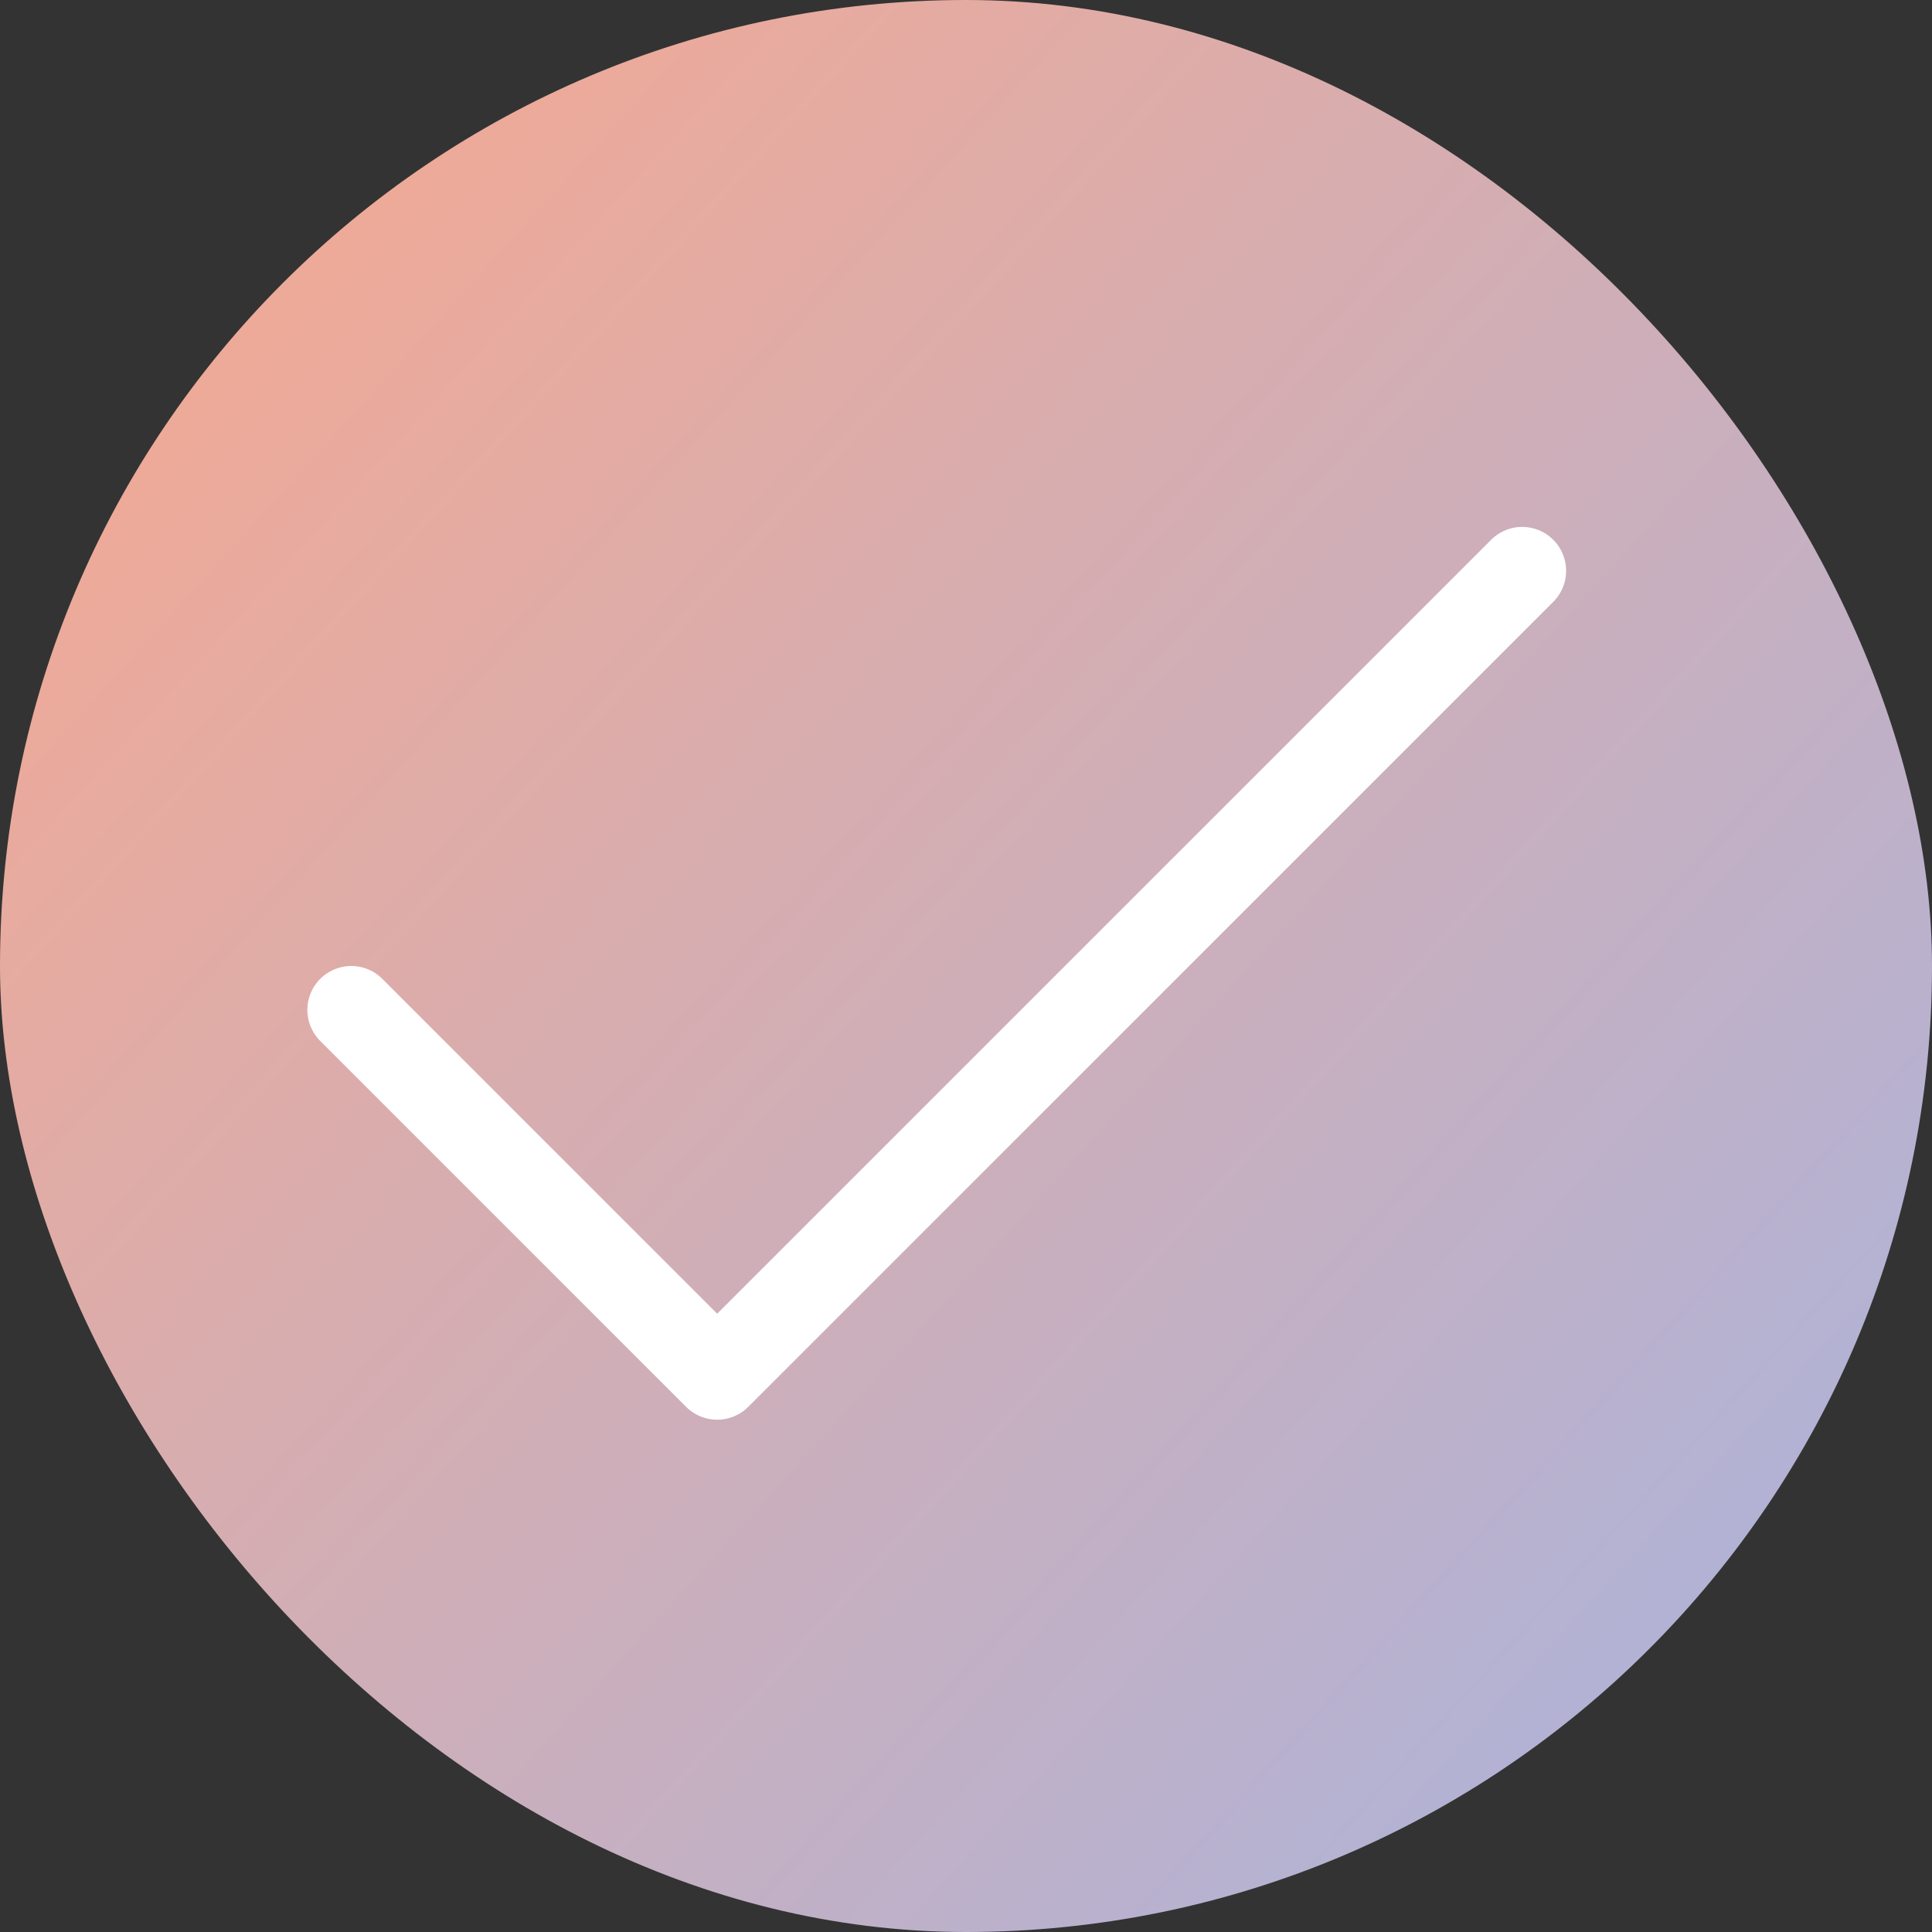
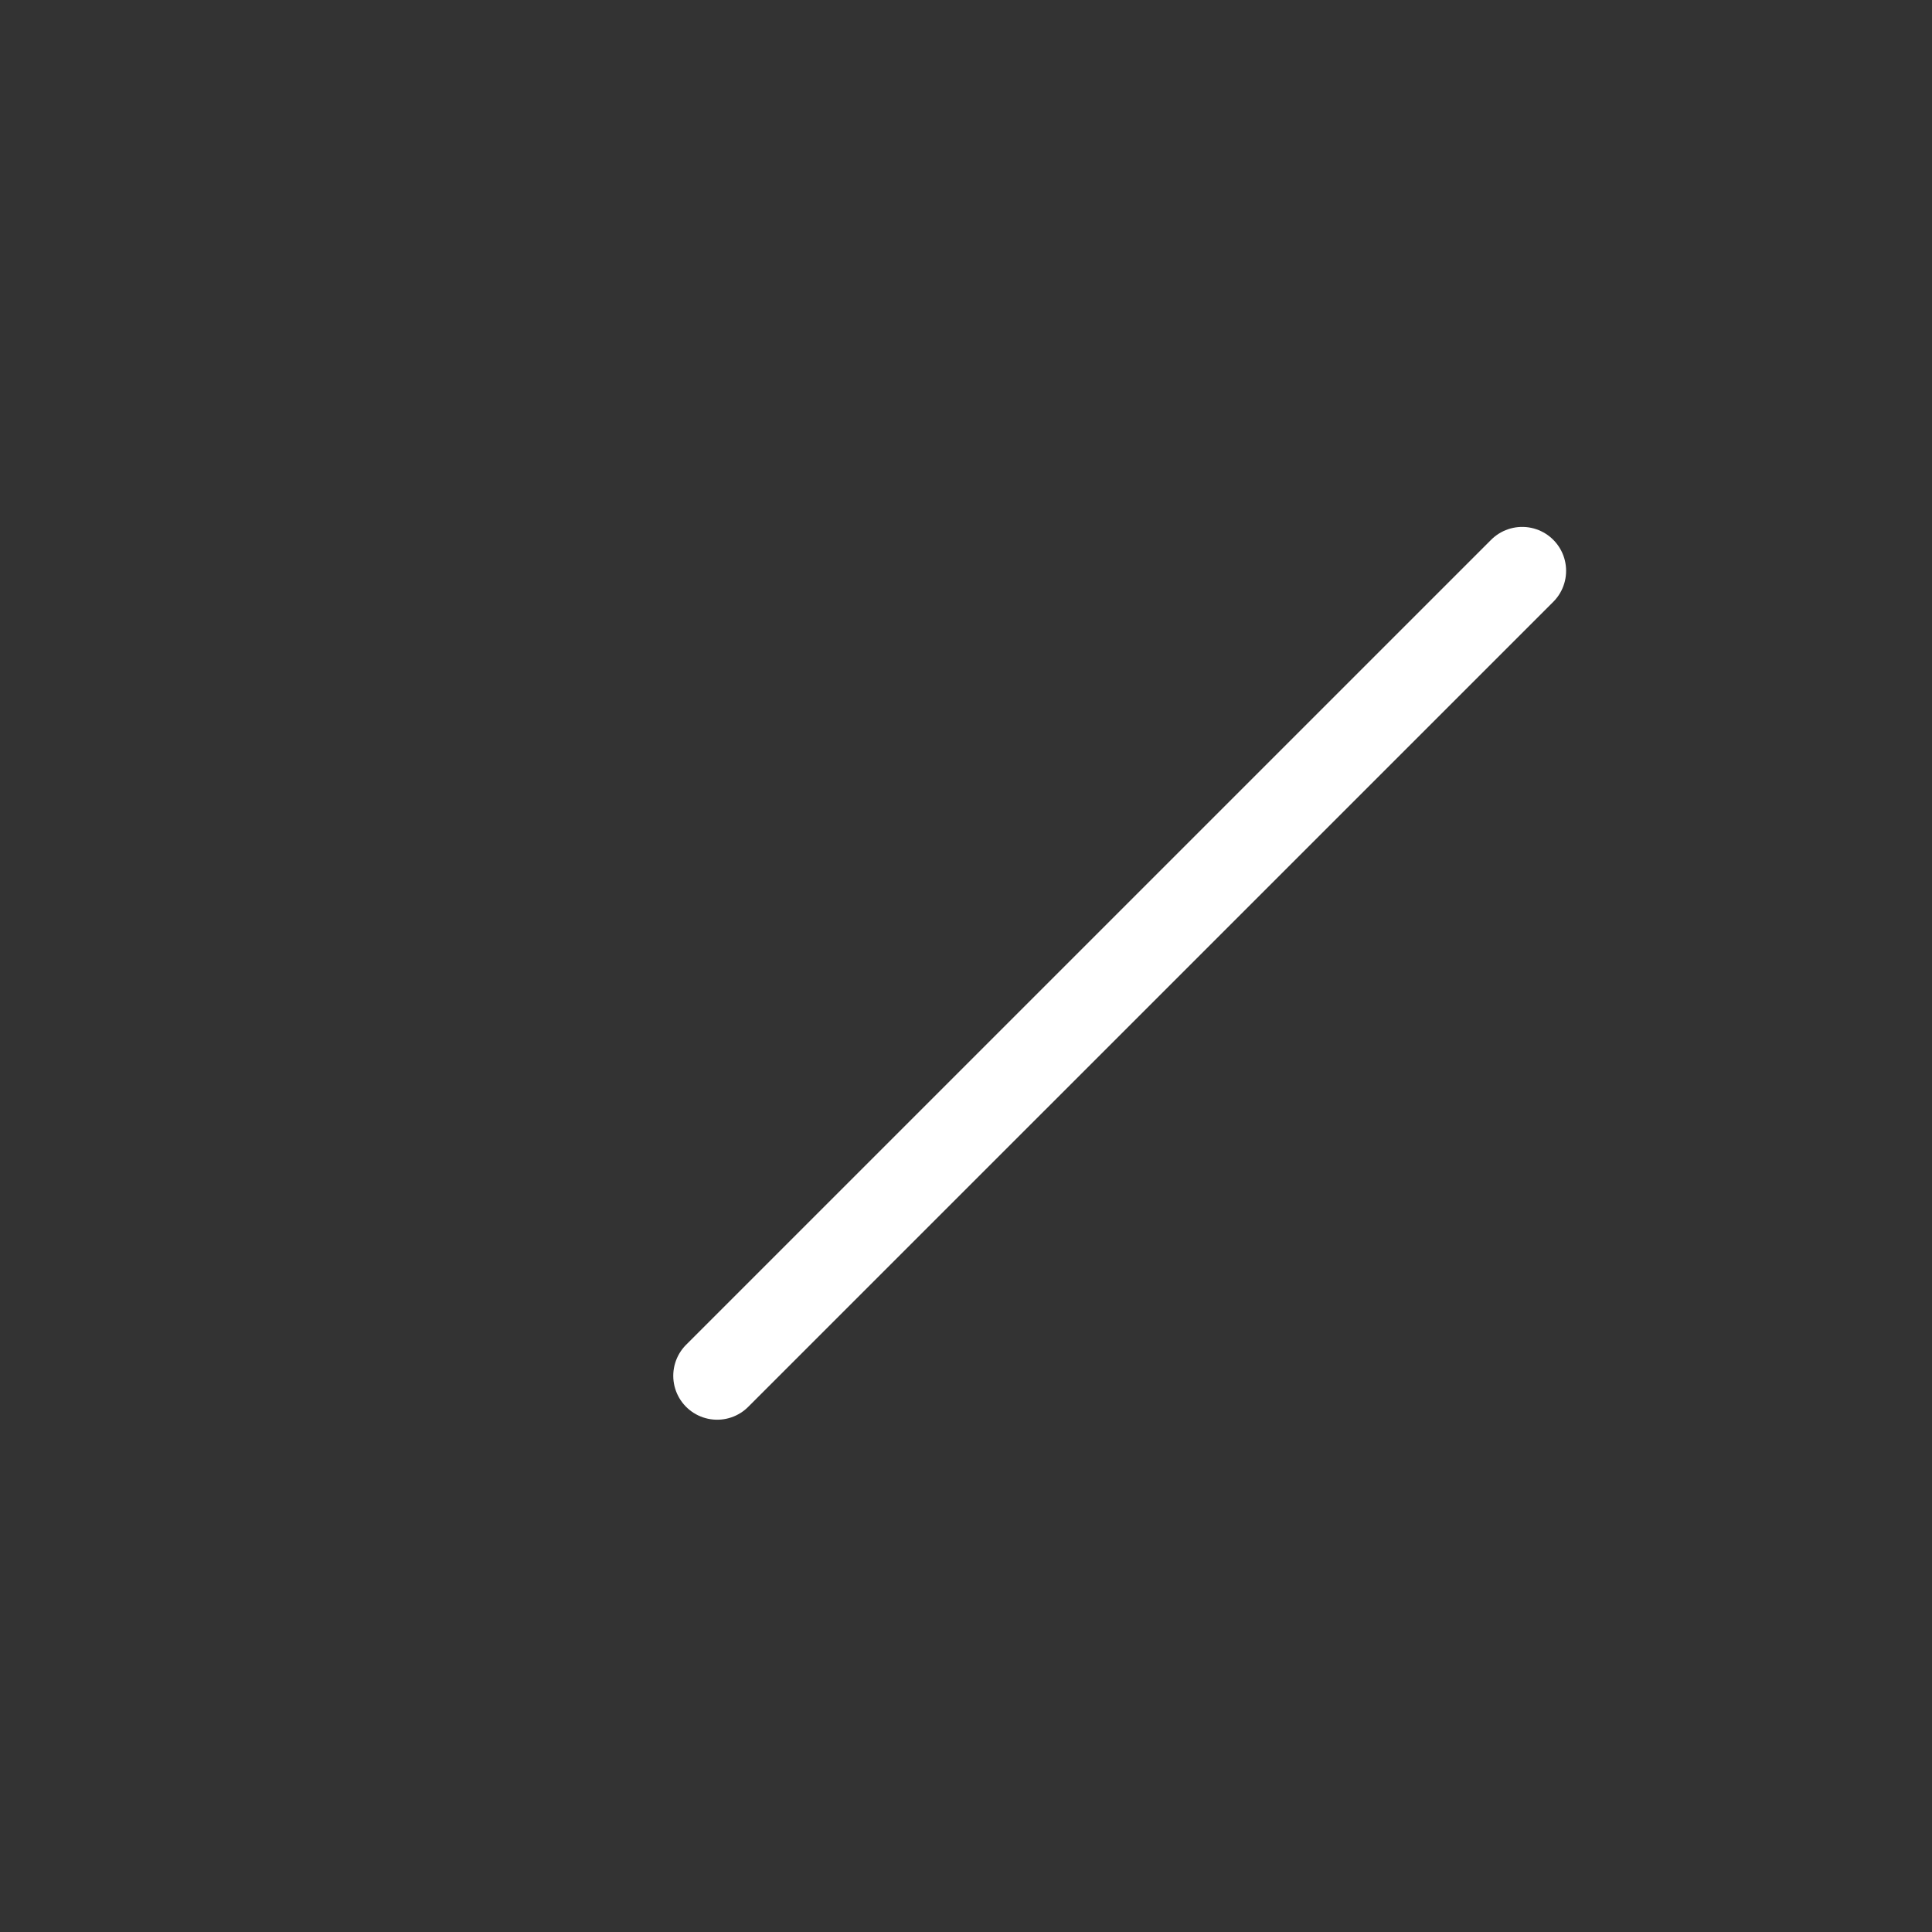
<svg xmlns="http://www.w3.org/2000/svg" width="44" height="44" viewBox="0 0 44 44" fill="none">
  <rect x="0" y="0" width="44" height="44" fill="#333333" stroke="none" />
-   <rect width="44" height="44" rx="22" fill="url(#paint0_linear_458_2897)" />
-   <path d="M34.667 13L16.333 31.333L8 23" stroke="white" stroke-width="2" stroke-linecap="round" stroke-linejoin="round" />
+   <path d="M34.667 13L16.333 31.333" stroke="white" stroke-width="2" stroke-linecap="round" stroke-linejoin="round" />
  <defs>
    <linearGradient id="paint0_linear_458_2897" x1="42.792" y1="44" x2="-1.917" y2="3.445" gradientUnits="userSpaceOnUse">
      <stop stop-color="#A7B4E0" />
      <stop offset="1" stop-color="#F9A88D" />
    </linearGradient>
  </defs>
</svg>